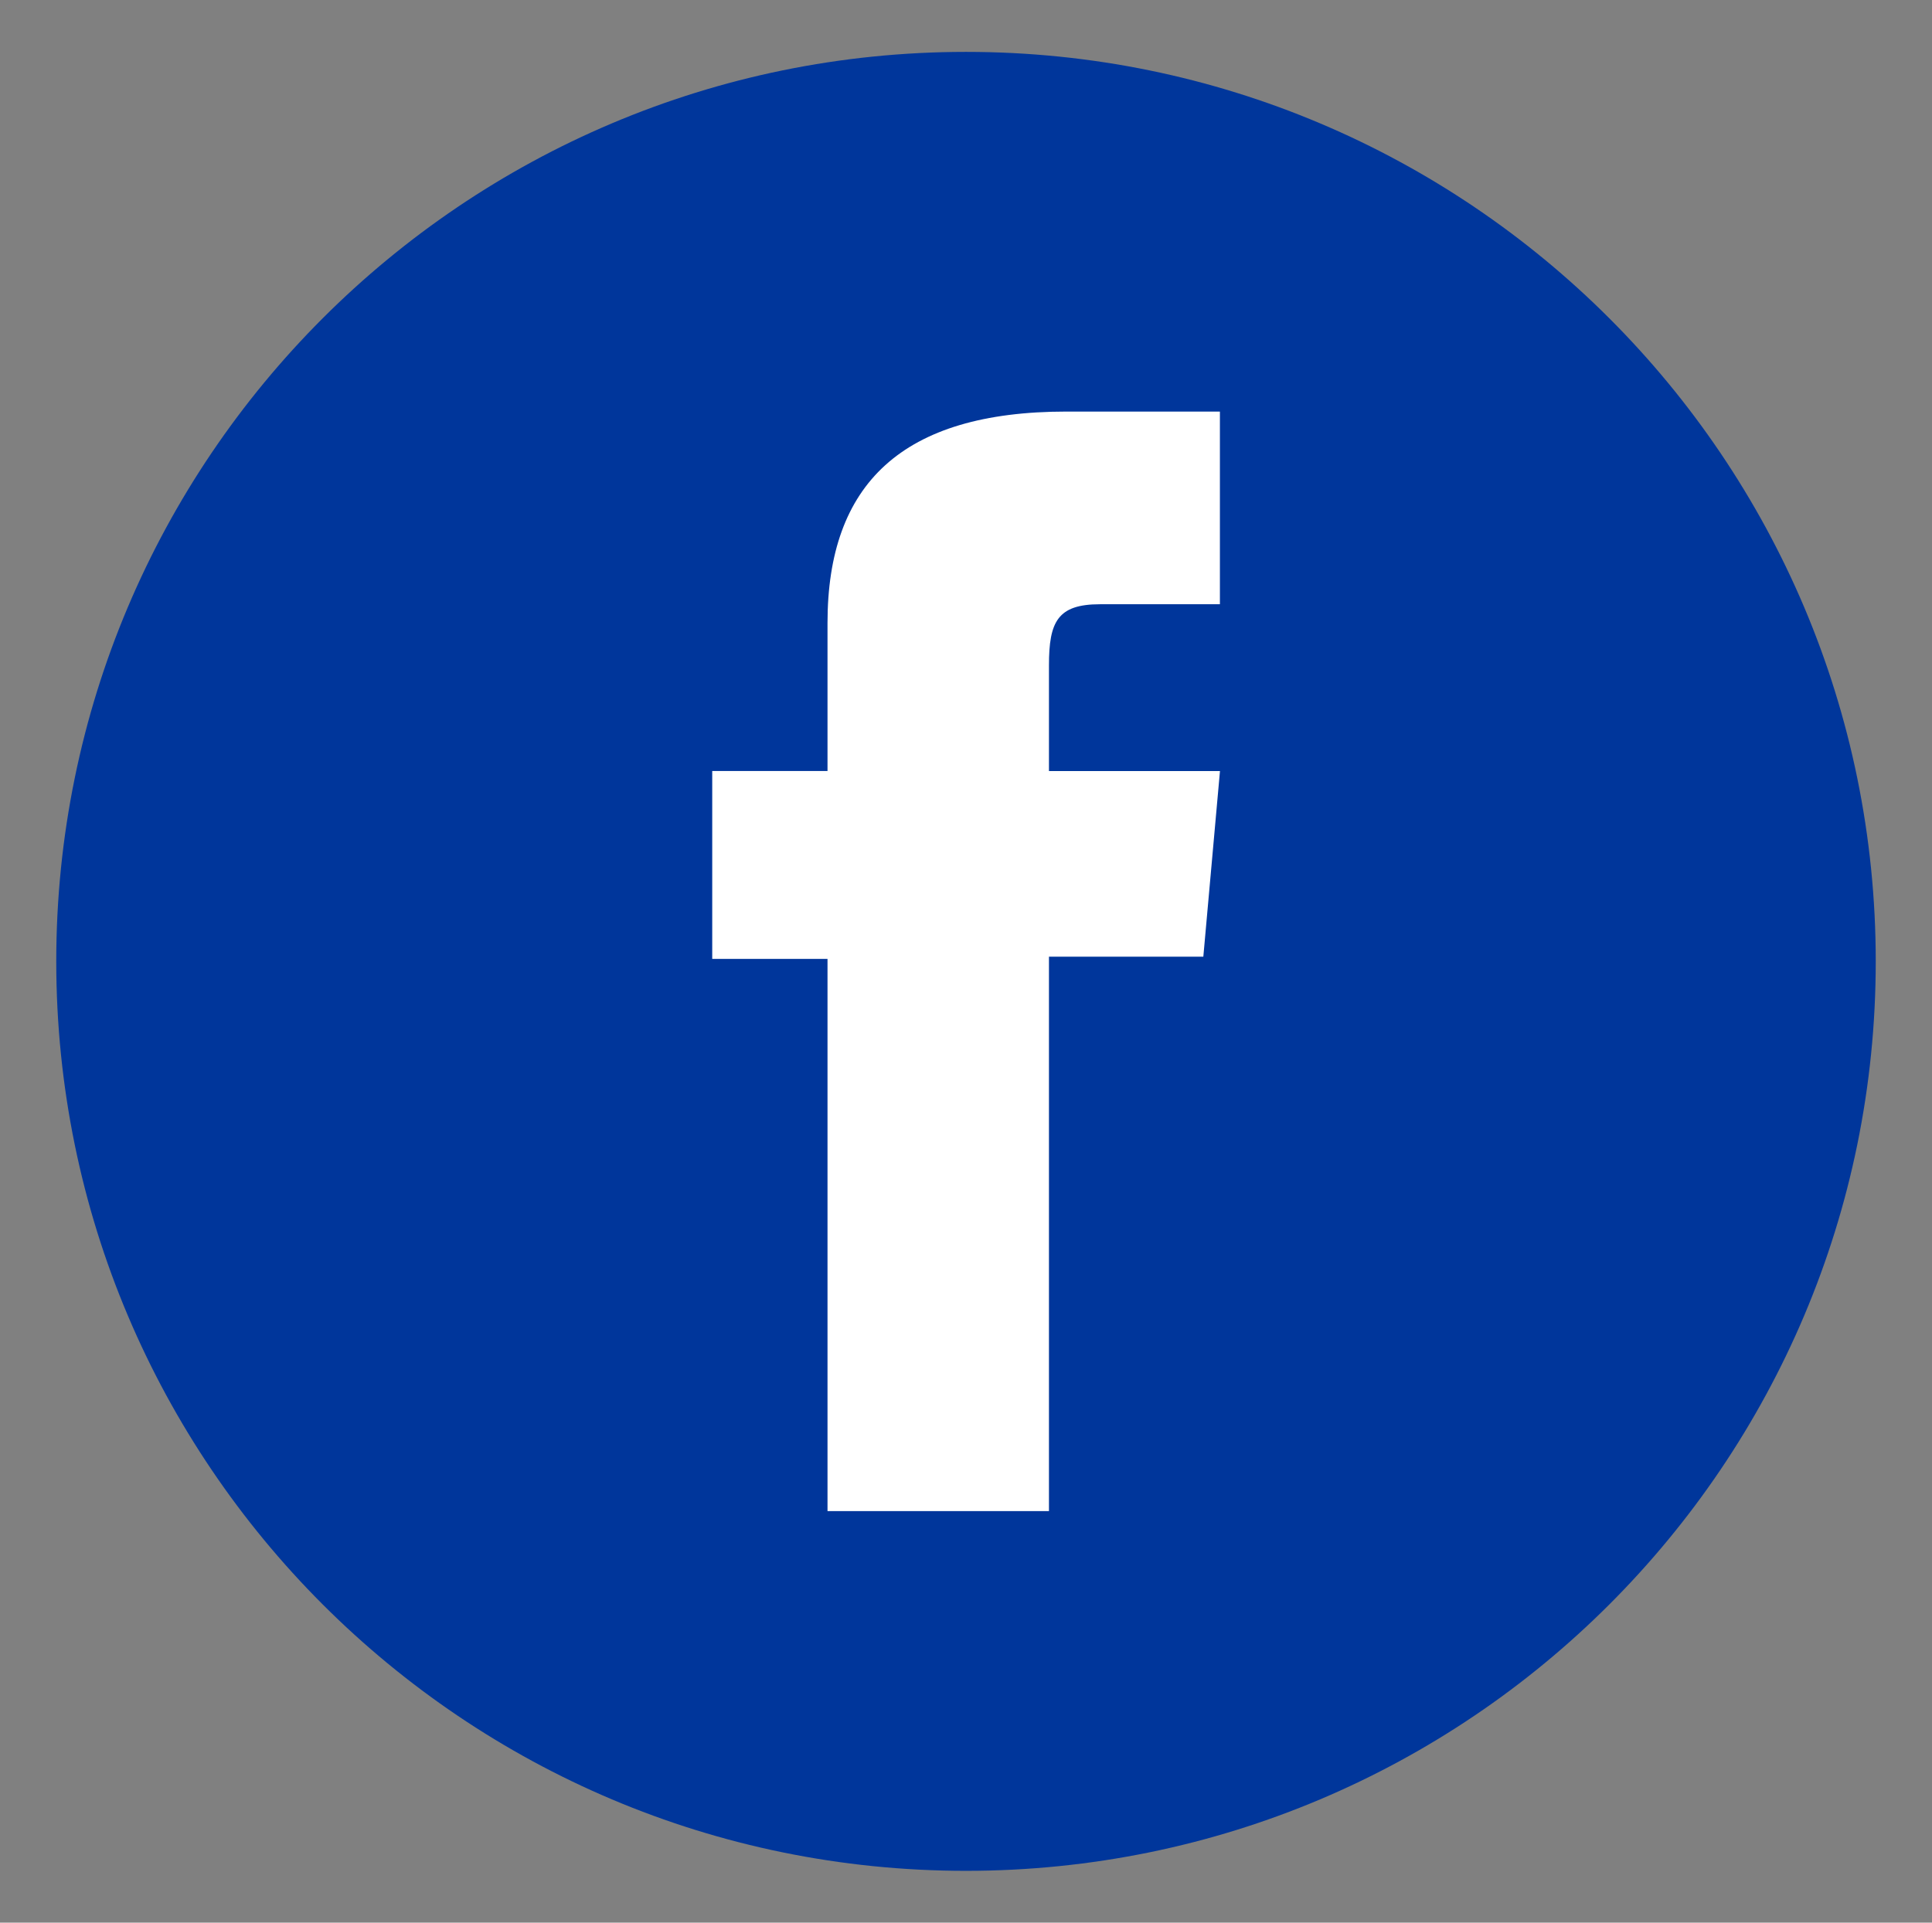
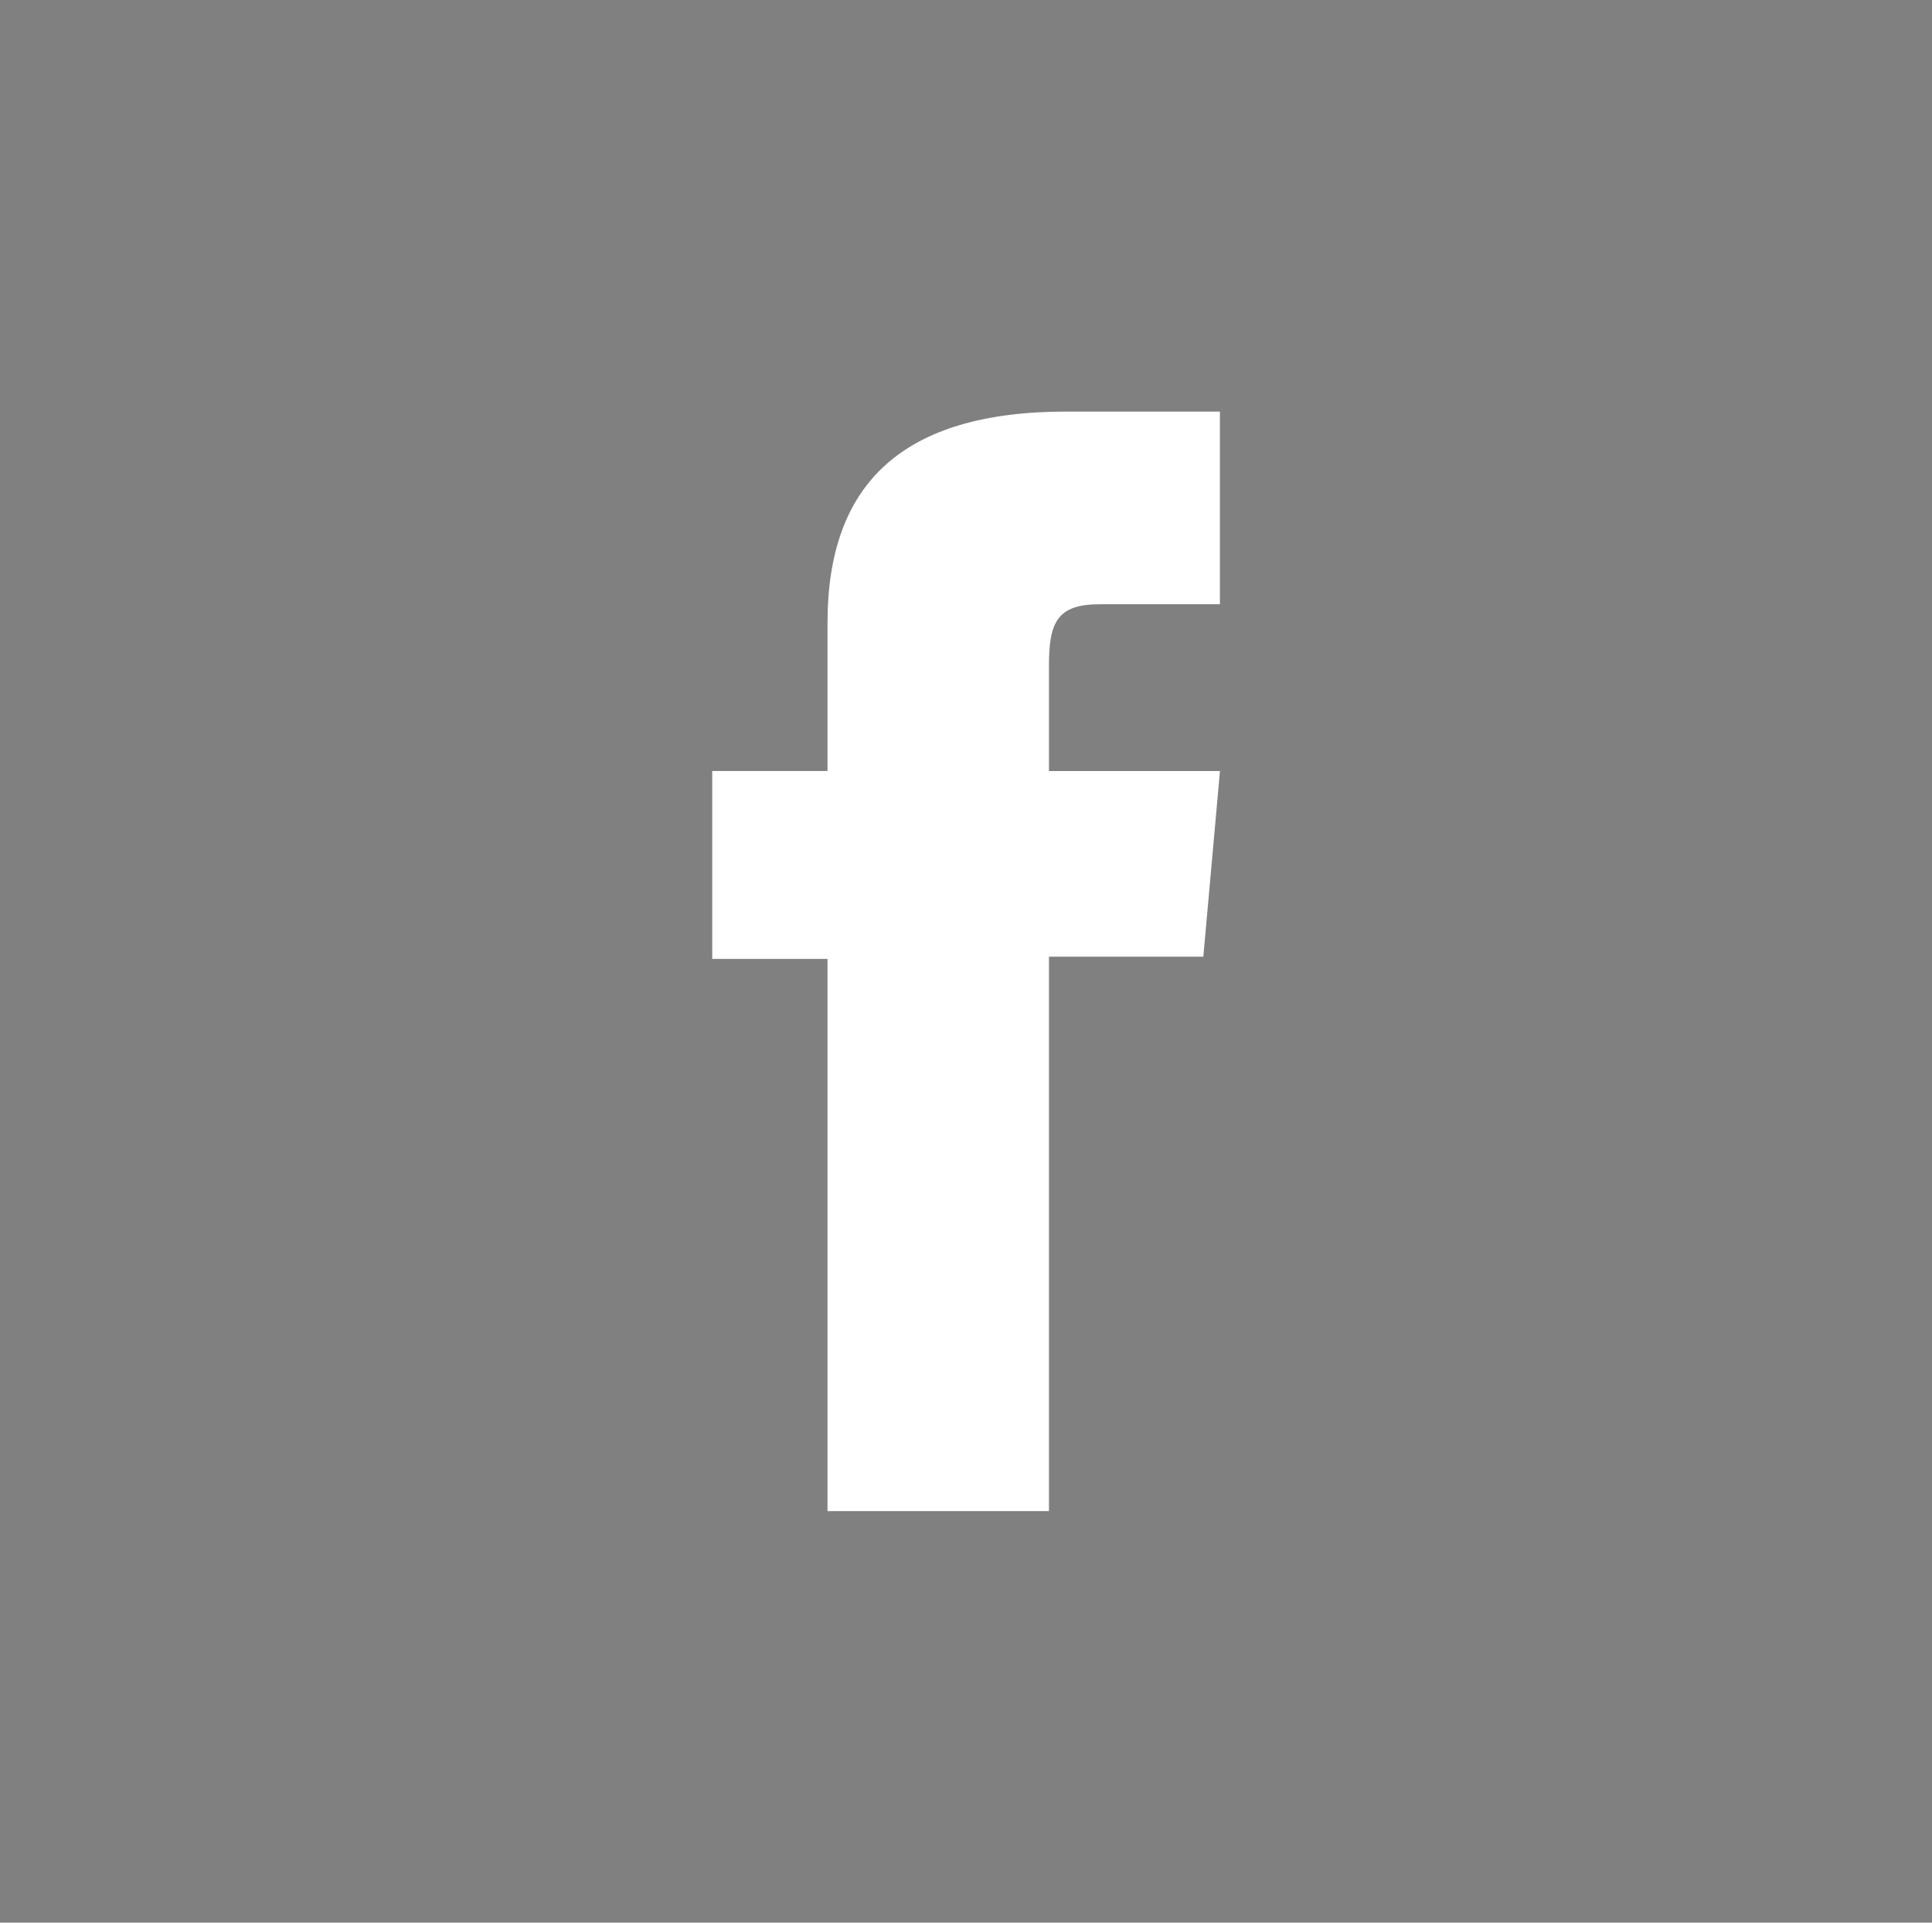
<svg xmlns="http://www.w3.org/2000/svg" version="1.1" id="Capa_1" x="0px" y="0px" width="29.261px" height="29.127px" viewBox="0 0 29.261 29.127" enable-background="new 0 0 29.261 29.127" xml:space="preserve">
  <rect x="0" y="0" width="29.261" height="29.127" fill="#808080" stroke="none" />
  <g id="XMLID_1_">
-     <path id="XMLID_6_" fill="#00369B" d="M14.63,28.342L14.63,28.342c-7.609,0-13.778-6.169-13.778-13.778l0,0   c0-7.609,6.169-13.778,13.778-13.778l0,0c7.611,0,13.779,6.169,13.779,13.778l0,0C28.41,22.173,22.242,28.342,14.63,28.342z" />
    <path id="XMLID_4_" fill="#FFFFFF" d="M12.533,22.892h3.354v-8.399h2.338l0.252-2.812h-2.59c0,0,0-1.051,0-1.603   c0-0.662,0.133-0.924,0.773-0.924c0.516,0,1.816,0,1.816,0V6.235c0,0-1.916,0-2.324,0c-2.494,0-3.619,1.1-3.619,3.202   c0,1.834,0,2.243,0,2.243h-1.746v2.847h1.746V22.892z" />
  </g>
</svg>